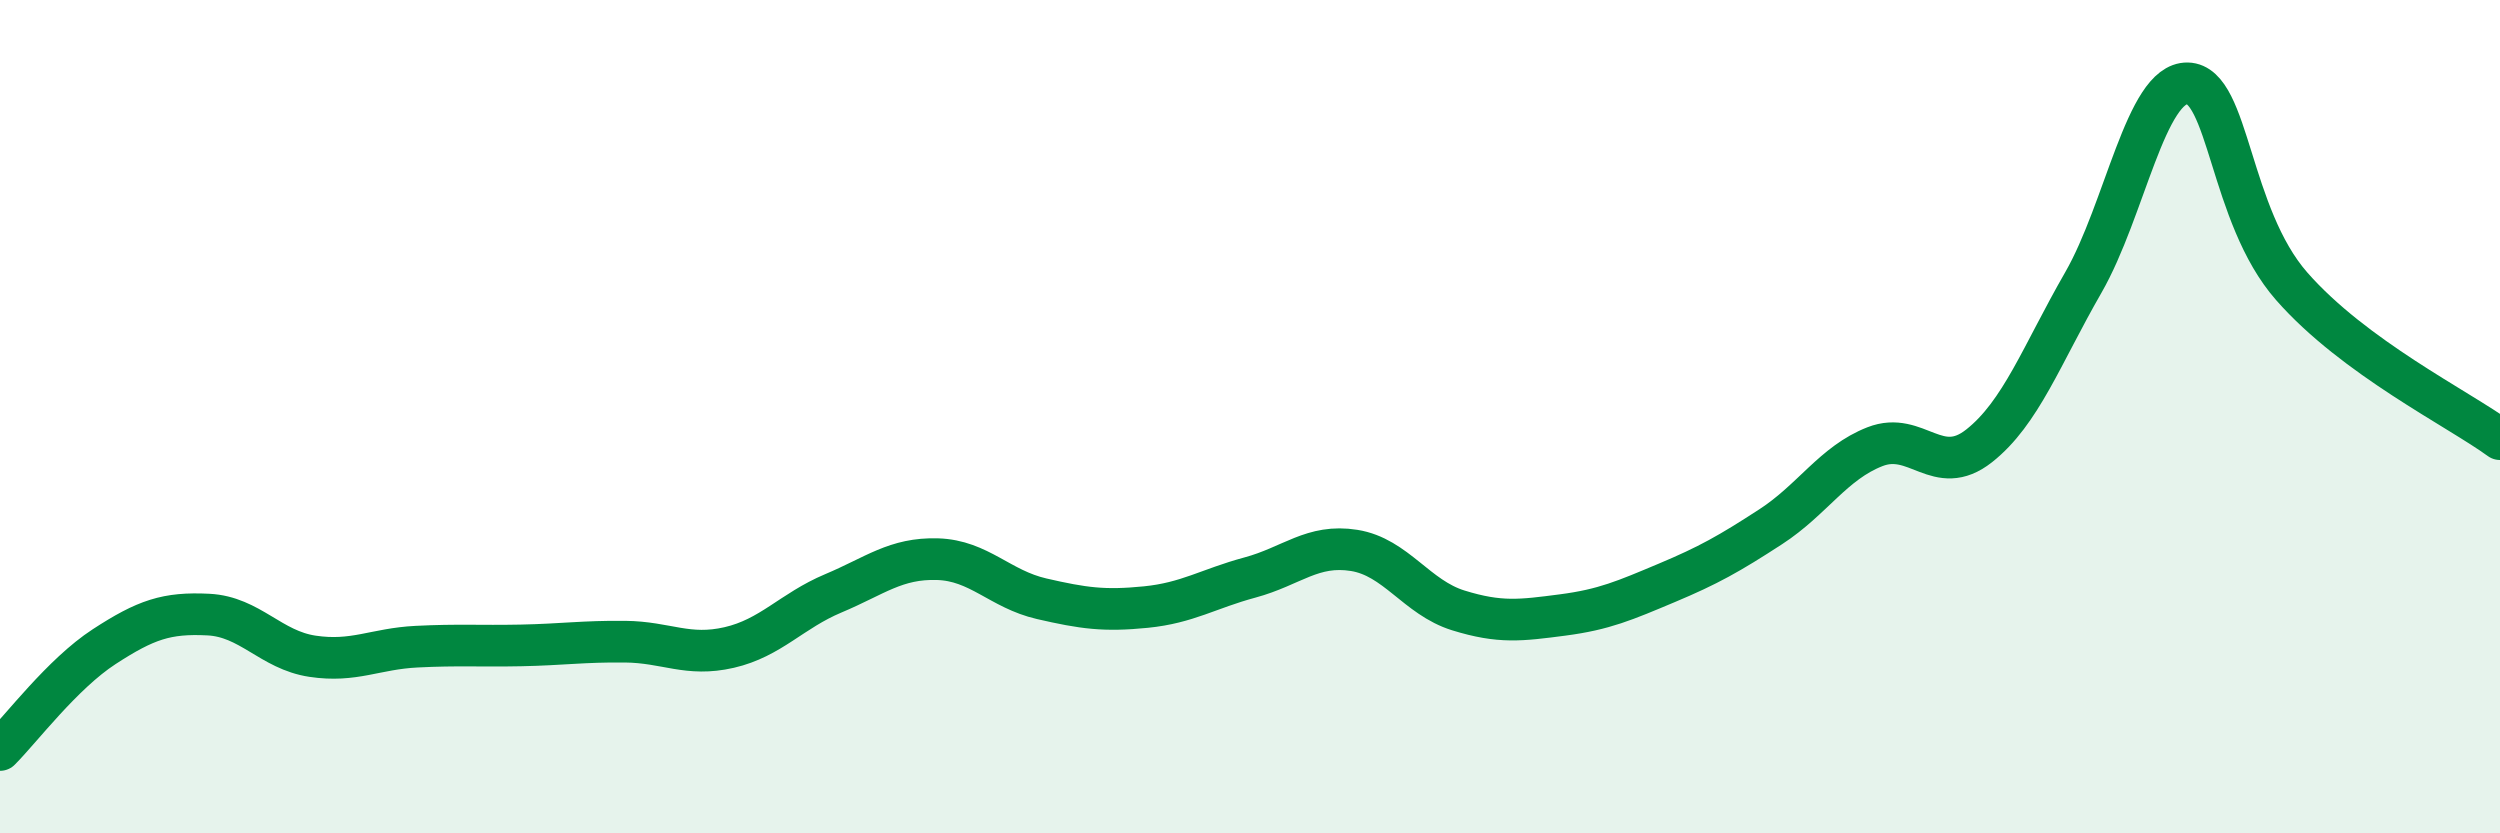
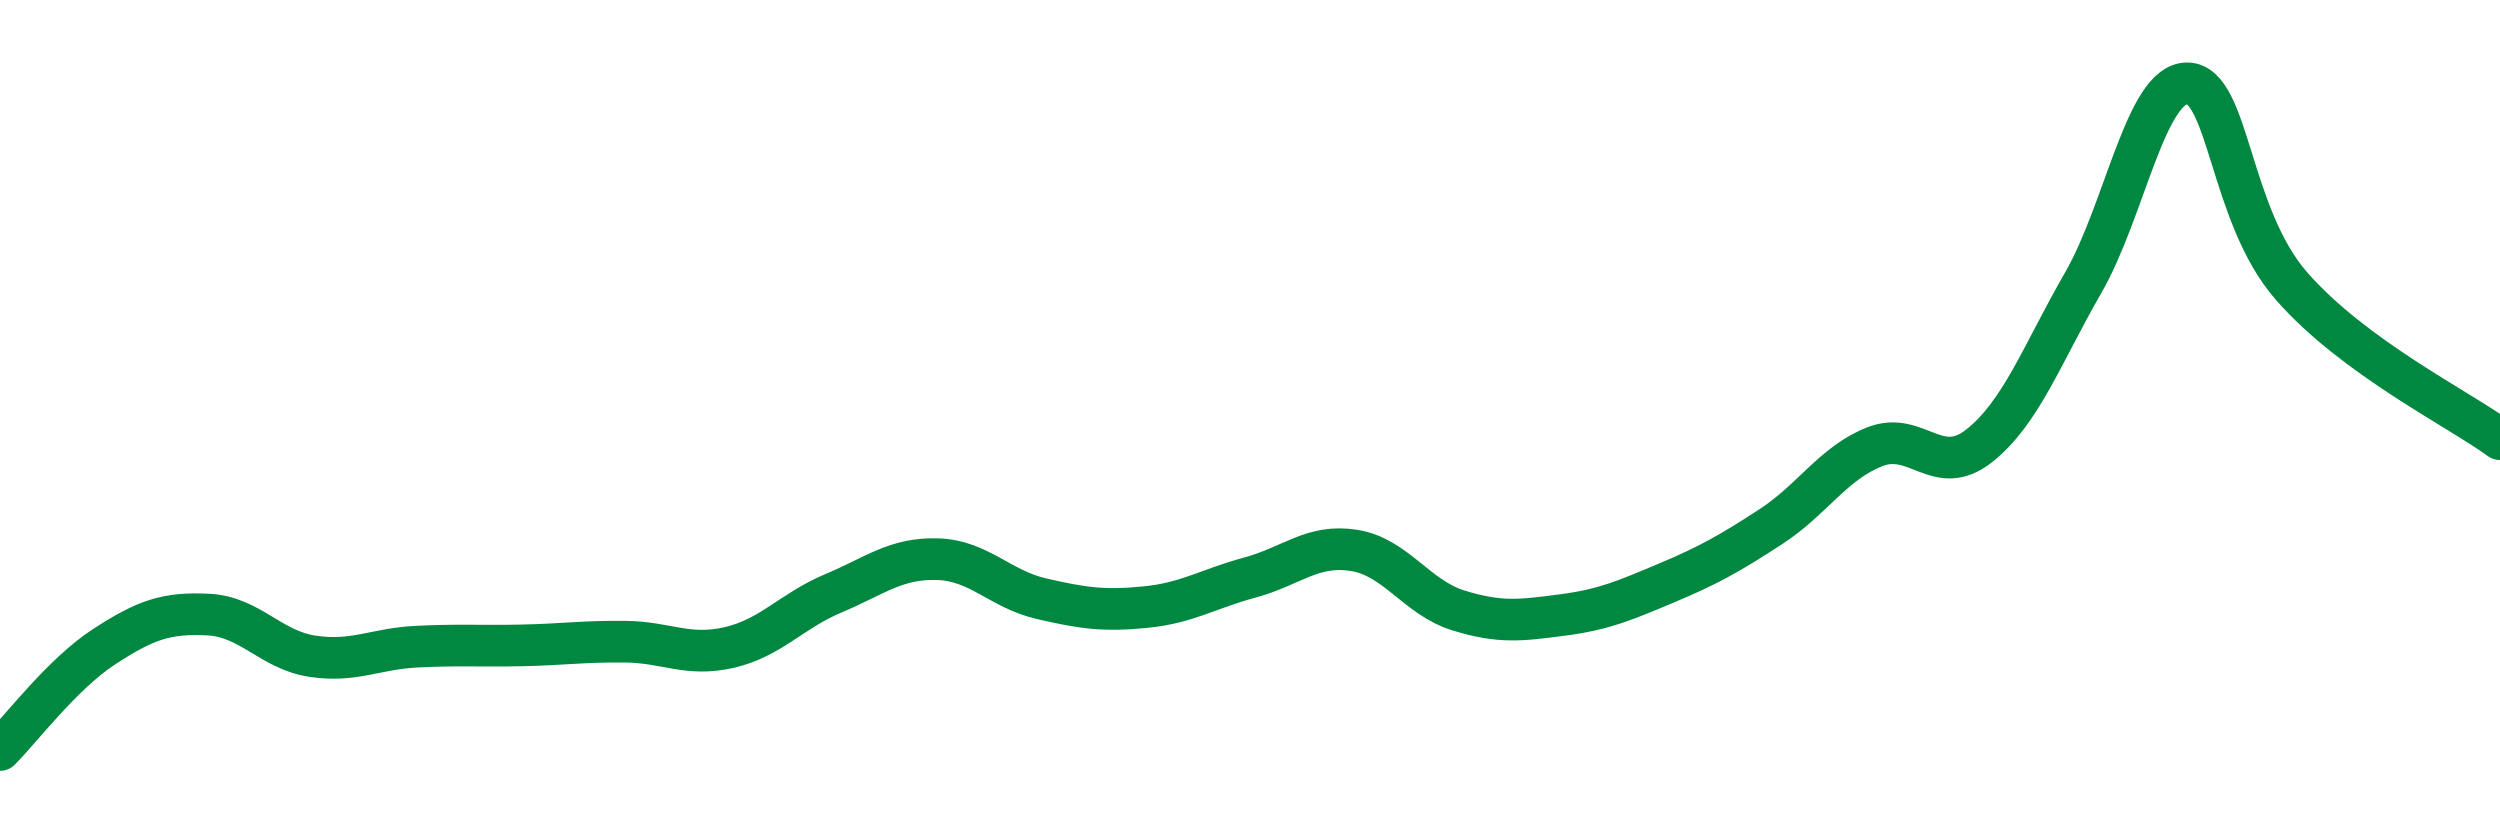
<svg xmlns="http://www.w3.org/2000/svg" width="60" height="20" viewBox="0 0 60 20">
-   <path d="M 0,18 C 0.5,17.5 1.5,16.17 2.5,15.52 C 3.5,14.87 4,14.7 5,14.75 C 6,14.8 6.5,15.6 7.5,15.75 C 8.5,15.9 9,15.57 10,15.52 C 11,15.47 11.5,15.51 12.5,15.49 C 13.5,15.47 14,15.39 15,15.4 C 16,15.41 16.5,15.77 17.5,15.54 C 18.5,15.31 19,14.66 20,14.24 C 21,13.82 21.5,13.39 22.5,13.42 C 23.5,13.45 24,14.14 25,14.37 C 26,14.6 26.5,14.67 27.5,14.57 C 28.5,14.47 29,14.13 30,13.86 C 31,13.59 31.5,13.05 32.5,13.21 C 33.5,13.37 34,14.34 35,14.65 C 36,14.96 36.5,14.89 37.5,14.76 C 38.5,14.63 39,14.41 40,13.99 C 41,13.57 41.5,13.29 42.5,12.64 C 43.5,11.99 44,11.11 45,10.72 C 46,10.33 46.5,11.49 47.5,10.7 C 48.5,9.91 49,8.52 50,6.78 C 51,5.04 51.5,1.98 52.5,2 C 53.5,2.02 53.5,5.16 55,6.87 C 56.5,8.58 59,9.81 60,10.54L60 20L0 20Z" fill="#008740" opacity="0.1" stroke-linecap="round" stroke-linejoin="round" />
  <path d="M 0,18 C 0.5,17.5 1.5,16.17 2.5,15.52 C 3.5,14.87 4,14.7 5,14.75 C 6,14.8 6.5,15.6 7.5,15.75 C 8.5,15.9 9,15.57 10,15.52 C 11,15.47 11.5,15.51 12.5,15.49 C 13.5,15.47 14,15.39 15,15.4 C 16,15.41 16.5,15.77 17.5,15.54 C 18.5,15.31 19,14.66 20,14.24 C 21,13.82 21.5,13.39 22.5,13.42 C 23.5,13.45 24,14.14 25,14.37 C 26,14.6 26.5,14.67 27.5,14.57 C 28.5,14.47 29,14.13 30,13.86 C 31,13.59 31.5,13.05 32.5,13.21 C 33.5,13.37 34,14.34 35,14.65 C 36,14.96 36.5,14.89 37.5,14.76 C 38.5,14.63 39,14.41 40,13.99 C 41,13.57 41.5,13.29 42.5,12.64 C 43.5,11.99 44,11.11 45,10.72 C 46,10.33 46.5,11.49 47.5,10.7 C 48.5,9.91 49,8.52 50,6.78 C 51,5.04 51.5,1.98 52.5,2 C 53.5,2.02 53.5,5.16 55,6.87 C 56.5,8.58 59,9.81 60,10.54" stroke="#008740" stroke-width="1" fill="none" stroke-linecap="round" stroke-linejoin="round" />
</svg>